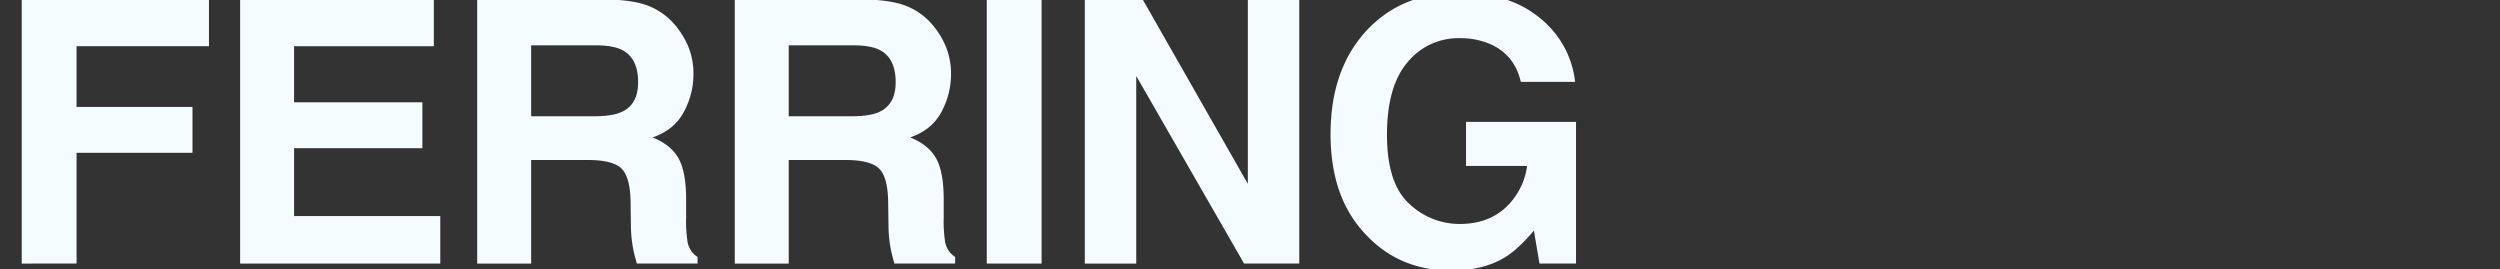
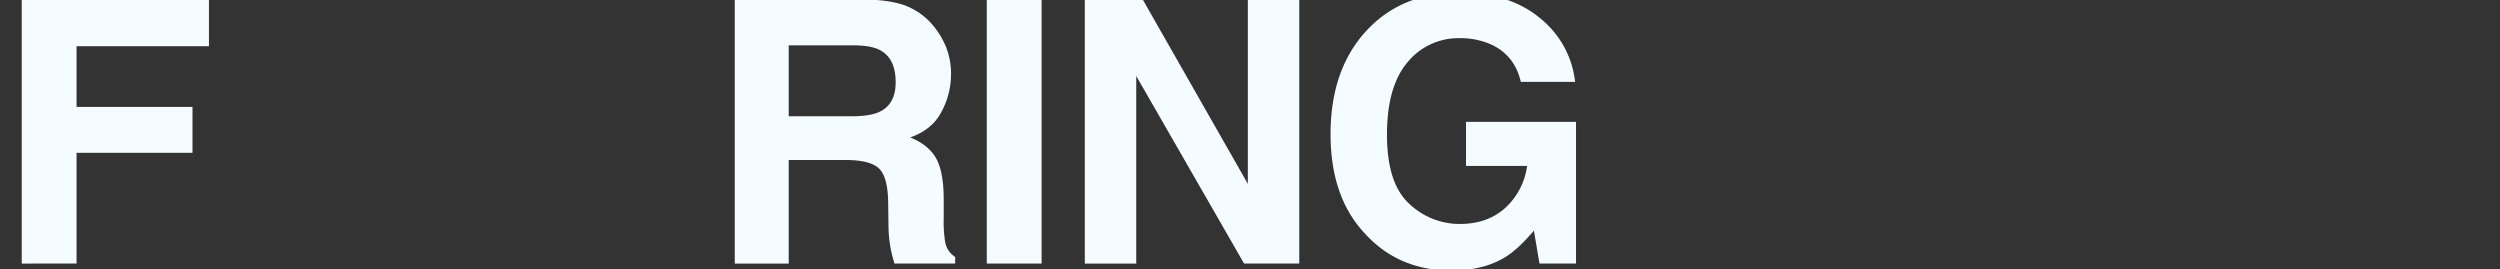
<svg xmlns="http://www.w3.org/2000/svg" width="910" height="98" viewBox="0 0 910 98">
  <rect x="0" y="0" width="910" height="98" fill="#333333" stroke="none" />
  <defs>
    <style>.a{fill:#fff;}.b{clip-path:url(#a);}.c{fill:#f5fcff;}</style>
    <clipPath id="a">
      <rect class="a" width="910" height="98" transform="translate(141 2.676)" />
    </clipPath>
  </defs>
  <g class="b" transform="translate(-141 -2.676)">
    <g transform="translate(148.91)">
      <path class="c" d="M8.943,106.5v-96H77.091V27.385H28.9v22.1H71.1v16.7H28.9v40.3Z" transform="translate(-8.943 -7.883)" />
-       <path class="c" d="M98.107,10.463V27.486H47.236V47.9h46.7V64.6h-46.7V89.31h53.218V106.6H27.6V10.463Z" transform="translate(51.899 -7.984)" />
-       <path class="c" d="M100.62,28.853q5.8,3,5.808,11.743,0,8.085-6.008,10.819-3.4,1.572-10.167,1.568H67.487V27.153h23.35c4.342,0,7.6.575,9.783,1.7M47.852,10.463V106.6H67.487V68.9H88.225q8.871,0,12.1,3.064t3.362,12.263l.119,8.927a47.754,47.754,0,0,0,.861,8.283c.251,1.312.695,3.03,1.3,5.156h22.1v-2.412a8.1,8.1,0,0,1-3.647-5.475,49.462,49.462,0,0,1-.516-8.935v-6.46q0-10.111-2.778-15.037T111.7,60.683q7.951-2.742,11.415-9.366a28.757,28.757,0,0,0,3.451-13.465,26.465,26.465,0,0,0-1.819-10.1,30.027,30.027,0,0,0-4.96-8.087,24.164,24.164,0,0,0-9.234-6.72q-5.433-2.282-15.544-2.48Z" transform="translate(117.938 -7.983)" />
      <path class="c" d="M122.624,28.853q5.8,3,5.795,11.743,0,8.085-6,10.819c-2.271,1.048-5.65,1.568-10.18,1.568H89.491V27.153h23.338c4.35,0,7.614.575,9.8,1.7M69.856,10.463V106.6H89.491V68.9h20.738c5.906,0,9.949,1.027,12.1,3.064s3.272,6.127,3.362,12.263l.119,8.927a47.759,47.759,0,0,0,.848,8.283c.264,1.312.707,3.03,1.312,5.156h22.1v-2.412a8.074,8.074,0,0,1-3.647-5.475,49.057,49.057,0,0,1-.516-8.935v-6.46q0-10.111-2.778-15.037t-9.434-7.593q7.97-2.742,11.428-9.366a28.8,28.8,0,0,0,3.447-13.465,26.222,26.222,0,0,0-1.828-10.1,29.667,29.667,0,0,0-4.947-8.087,24.163,24.163,0,0,0-9.234-6.72q-5.439-2.282-15.557-2.48Z" transform="translate(189.693 -7.983)" />
      <rect class="c" width="19.954" height="96.135" transform="translate(351.279 2.477)" />
      <path class="c" d="M118.478,106.6V38.317l39.258,68.28h20.086V10.463H159.1V77.575L120.824,10.463H99.757V106.6Z" transform="translate(287.201 -7.984)" />
      <path class="c" d="M209.772,42.363H190.014q-2.282-9.849-11.151-13.763a27.476,27.476,0,0,0-11.028-2.148,23.919,23.919,0,0,0-19.072,8.769Q141.291,44,141.289,61.6q0,17.73,8.092,25.11a26.546,26.546,0,0,0,18.386,7.372q10.118,0,16.571-5.842a25.21,25.21,0,0,0,7.955-15.293H170.059V56.905H210.1v51.588H196.8l-2.028-12q-5.8,6.845-10.435,9.651c-5.3,3.264-11.833,4.892-19.566,4.892q-19.1,0-31.306-13.243-12.706-13.3-12.715-36.38,0-23.355,12.851-37.441T167.579,9.881q18.312,0,29.444,9.3a34.532,34.532,0,0,1,12.749,23.184" transform="translate(355.661 -9.881)" />
    </g>
  </g>
</svg>